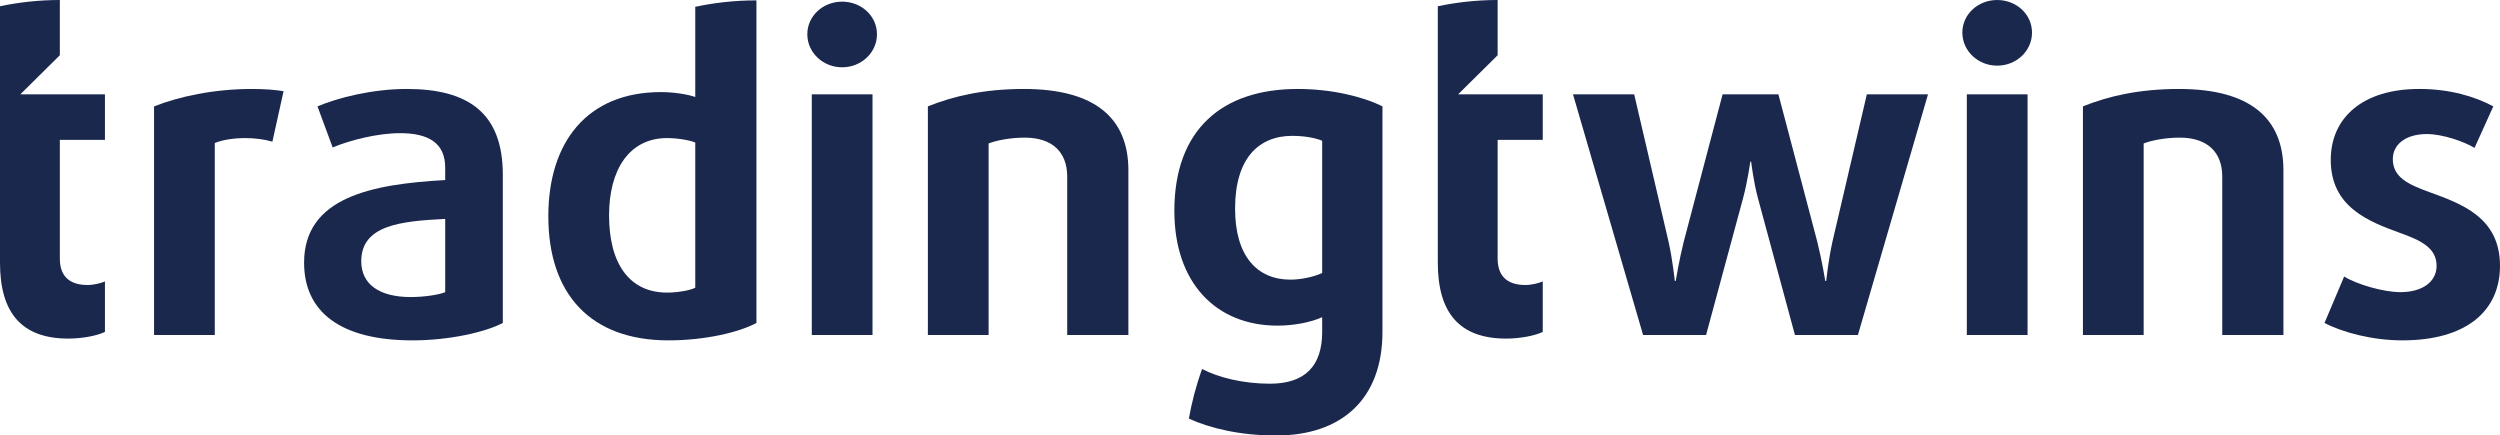
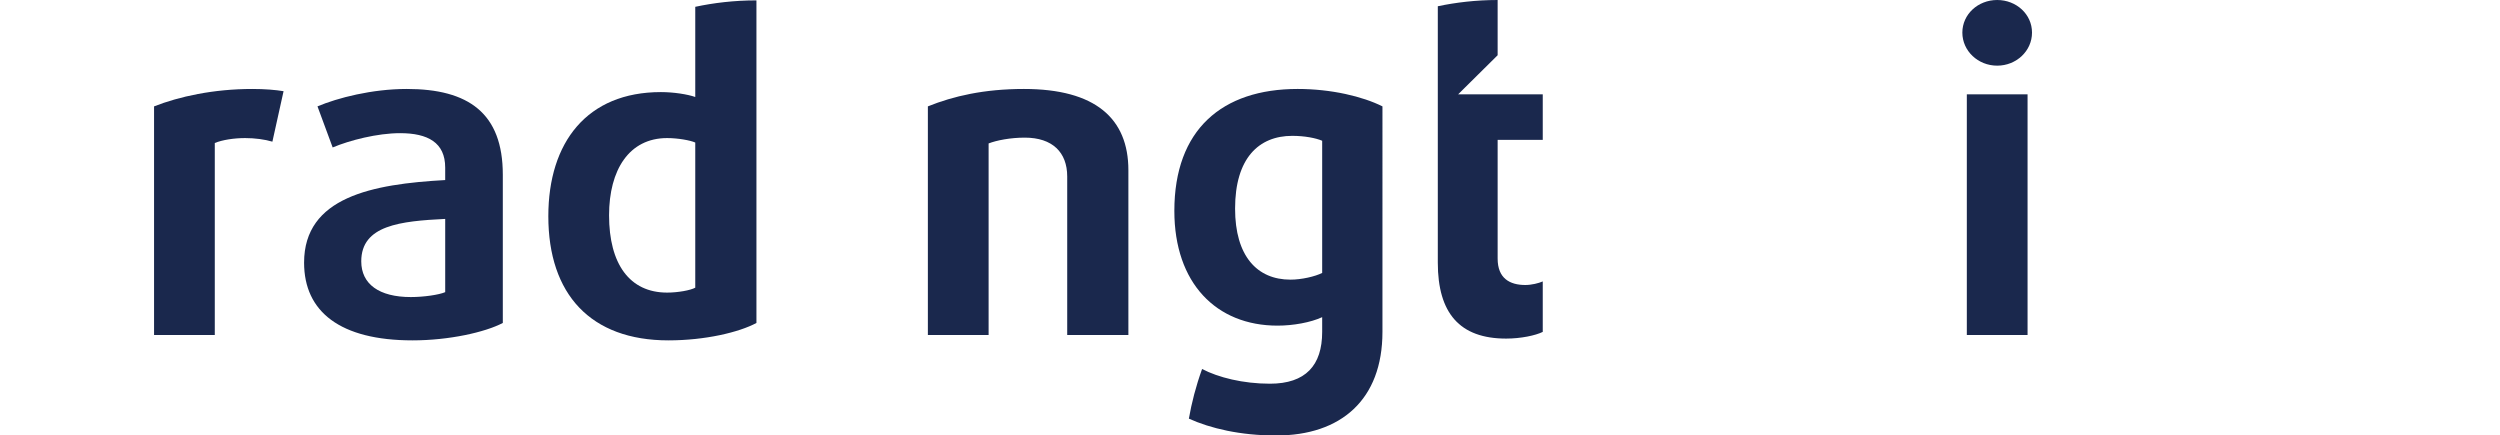
<svg xmlns="http://www.w3.org/2000/svg" version="1.1" x="0px" y="0px" viewBox="0 0 574.065 100" enable-background="new 0 0 574.065 100" xml:space="preserve">
  <g>
    <path fill="#1A284D" d="M62.549,32.529c-1.742-0.516-3.998-0.823-6.256-0.823c-2.562,0-5.229,0.412-6.971,1.13v44.092H35.375v-52.5 c5.742-2.258,13.639-4,22.559-4c2.873,0,5.332,0.206,7.18,0.513L62.549,32.529z" />
    <path fill="#1A284D" d="M94.744,78.158c-16.611,0-24.918-6.562-24.918-17.844c0-15.072,15.689-18.046,32.402-18.968v-2.872 c0-5.742-3.996-7.896-10.354-7.896c-5.232,0-11.59,1.641-15.486,3.281l-3.486-9.432c4.615-1.951,12.512-4,20.508-4 c14.152,0,22.049,5.536,22.049,19.688v34.043C111.359,76.312,103.051,78.158,94.744,78.158z M102.229,50.268 c-10.252,0.512-19.275,1.436-19.275,9.74c0,5.229,4.102,8.203,11.383,8.203c2.973,0,6.457-0.51,7.893-1.127V50.268z" />
-     <path fill="#1A284D" d="M193.379,15.453c-4.406,0-7.998-3.383-7.998-7.588c0-4.203,3.592-7.484,7.998-7.484 c4.408,0,7.996,3.281,7.996,7.484C201.375,12.07,197.787,15.453,193.379,15.453z M186.406,76.928V21.659h13.947v55.269H186.406z" />
    <path fill="#1A284D" d="M245.059,76.928V40.526c0-5.539-3.383-8.922-9.742-8.922c-3.285,0-6.463,0.615-8.307,1.333v43.99h-13.947 v-52.5c5.844-2.359,12.92-4,22.051-4c16.402,0,23.992,6.768,23.992,18.664v37.836H245.059z" />
-     <path fill="#1A284D" d="M426.622,76.928h-14.457l-8.511-31.48c-1.026-3.794-1.539-8.307-1.539-8.307h-0.206 c0,0-0.611,4.513-1.638,8.307l-8.513,31.48h-14.46l-16.097-55.269h14.049l7.893,33.839c0.922,4.102,1.436,9.023,1.436,9.023h0.205 c0,0,0.82-4.922,1.847-9.023l8.922-33.839h12.815l8.924,33.839c1.026,4.102,1.844,9.023,1.844,9.023h0.206 c0,0,0.513-4.922,1.435-9.023l7.898-33.839h14.047L426.622,76.928z" />
    <path fill="#1A284D" d="M458.604,15.076c-4.404,0-7.997-3.386-7.997-7.589c0-4.206,3.593-7.487,7.997-7.487 c4.412,0,7.999,3.281,7.999,7.487C466.604,11.69,463.017,15.076,458.604,15.076z M451.634,76.928V21.659h13.947v55.269H451.634z" />
-     <path fill="#1A284D" d="M510.286,76.928V40.526c0-5.539-3.385-8.922-9.742-8.922c-3.28,0-6.459,0.615-8.303,1.333v43.99h-13.947 v-52.5c5.845-2.359,12.92-4,22.045-4c16.409,0,23.995,6.768,23.995,18.664v37.836H510.286z" />
-     <path fill="#1A284D" d="M551.607,78.158c-6.872,0-13.739-1.846-17.841-4l4.51-10.664c2.771,1.742,8.92,3.59,12.922,3.59 c5.023,0,8.307-2.357,8.307-6.051c0-4.102-3.593-5.844-8.512-7.588c-6.976-2.562-15.792-5.844-15.792-16.713 c0-9.742,7.38-16.305,20.302-16.305c7.076,0,12.818,1.742,17.023,4l-4.307,9.536c-2.357-1.435-7.28-3.18-10.972-3.18 c-4.925,0-7.794,2.461-7.794,5.742c0,4.206,3.588,5.847,8.406,7.589c7.281,2.667,16.205,5.743,16.205,16.918 C574.065,71.391,566.372,78.158,551.607,78.158z" />
-     <path fill="#1A284D" d="M13.738,12.682V0C8.77,0.005,4.135,0.562,0,1.435v20.224v10.458v28.197c0,11.59,5.023,17.434,15.688,17.434 c3.385,0,6.77-0.717,8.41-1.537V64.623c-0.922,0.41-2.564,0.82-4,0.82c-3.588,0-6.359-1.537-6.359-6.051V32.117h10.359V21.659 H4.672L13.738,12.682z" />
    <path fill="#1A284D" d="M173.648,0.088c-5.074,0-9.797,0.576-13.998,1.477v20.708c-1.744-0.615-4.924-1.127-7.896-1.127 c-16.918,0-25.844,11.484-25.844,28.504c0,17.945,9.742,28.508,27.586,28.508c8.406,0,16.199-1.846,20.203-4V0.088 C173.68,0.088,173.664,0.088,173.648,0.088z M159.65,66.061c-1.131,0.613-4.002,1.127-6.463,1.127 c-8.611,0-13.33-6.564-13.33-17.742c0-10.458,4.615-17.74,13.33-17.74c2.461,0,5.332,0.513,6.463,1.026V66.061z" />
    <path fill="#1A284D" d="M343.896,12.682V0c-4.969,0.005-9.604,0.562-13.739,1.435v20.224v10.458v28.197 c0,11.59,5.023,17.434,15.688,17.434c3.384,0,6.768-0.717,8.411-1.537V64.623c-0.926,0.41-2.565,0.82-4,0.82 c-3.589,0-6.359-1.537-6.359-6.051V32.117h10.359V21.659h-19.43L343.896,12.682z" />
    <path fill="#1A284D" d="M297.964,20.427c-17.331,0-28.302,9.331-28.302,27.995c0,16.611,9.641,26.352,23.688,26.352 c3.588,0,7.59-0.717,10.256-1.945v3.383c0,7.689-3.797,11.896-11.999,11.896c-6.146,0-11.881-1.434-15.572-3.379 c0,0.004-0.002,0.004-0.004,0.006c-1.426,3.936-2.402,7.779-3.035,11.396c4.961,2.236,11.771,3.869,20.046,3.869 c14.87,0,24.406-8.203,24.406-23.789V24.427C312.936,22.169,305.759,20.427,297.964,20.427z M303.606,62.674 c-1.64,0.82-4.719,1.539-7.28,1.539c-7.694,0-12.718-5.434-12.718-16.305c0-11.588,5.437-16.713,13.127-16.713 c2.869,0,5.435,0.51,6.871,1.127V62.674z" />
  </g>
</svg>